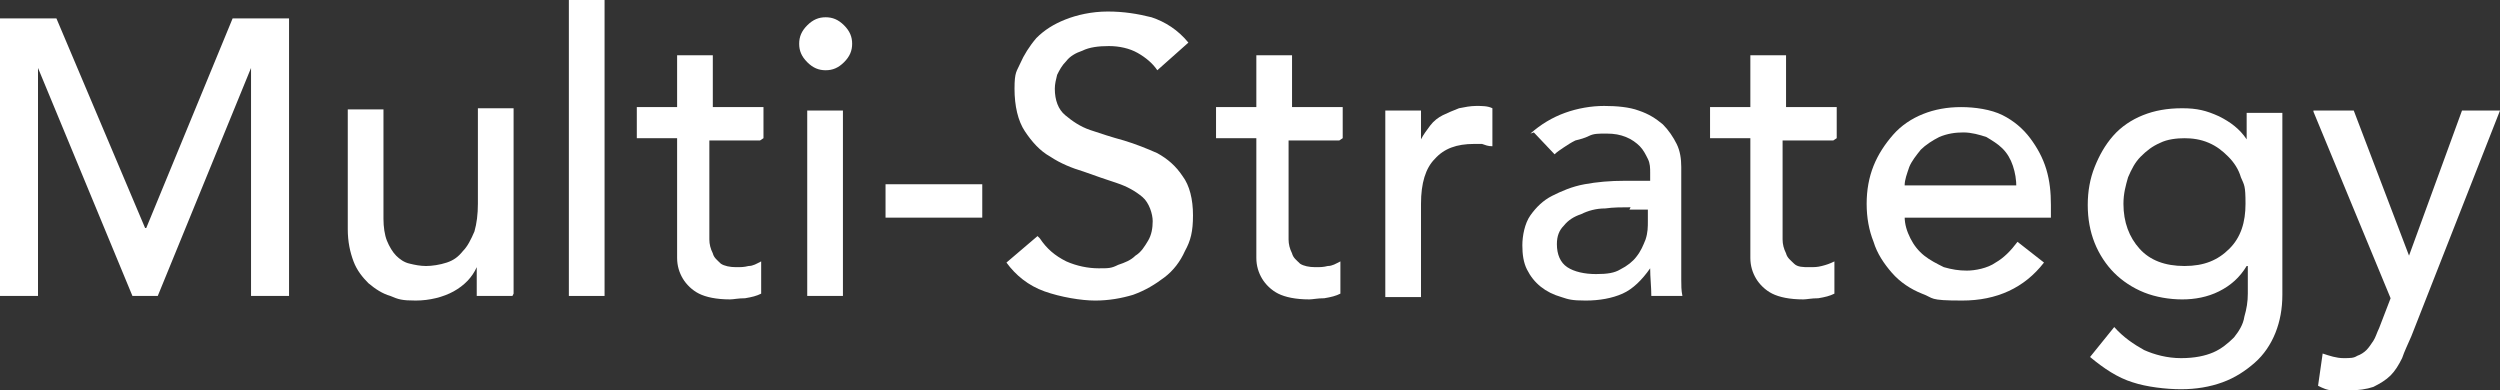
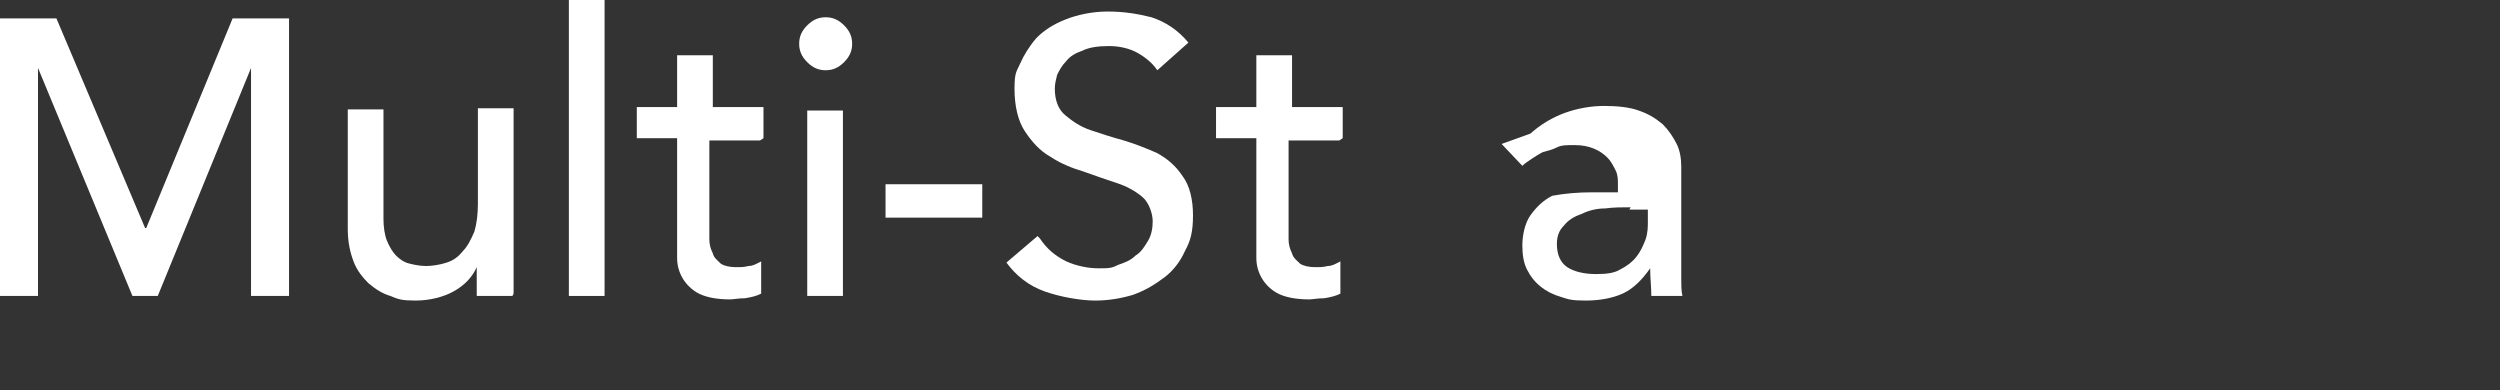
<svg xmlns="http://www.w3.org/2000/svg" id="Layer_1" viewBox="0 0 217.1 33.9">
  <rect x="0" y="0" width="217.1" height="33.9" fill="#333333" stroke="none" />
  <defs>
    <style>.cls-1{fill:#fff;}</style>
  </defs>
  <path class="cls-1" d="M0,1.6h4.9l7.7,18.2h.1L20.2,1.6h4.9v24.1h-3.3V5.9h0l-8.1,19.8h-2.2L3.3,5.9h0v19.8H0V1.6Z" />
  <path class="cls-1" d="M44.5,25.7h-3.1v-2.5h0c-.4.9-1.1,1.6-2,2.1s-2.1.8-3.3.8-1.5-.1-2.2-.4c-.7-.2-1.3-.6-1.9-1.1-.5-.5-1-1.1-1.3-1.9-.3-.8-.5-1.7-.5-2.8v-10.4h3.1v9.5c0,.7.1,1.4.3,1.9.2.5.5,1,.8,1.3.3.3.7.6,1.2.7.4.1.9.2,1.4.2s1.2-.1,1.8-.3,1-.5,1.4-1c.4-.4.7-1,1-1.7.2-.7.3-1.5.3-2.4v-8.3h3.1v16.1Z" />
  <path class="cls-1" d="M49.4,0h3.1v25.7h-3.1V0Z" />
  <path class="cls-1" d="M66,12.2h-4.4v7.3c0,.5,0,.9,0,1.3,0,.4.1.8.3,1.2.1.4.4.6.7.9.3.2.8.3,1.3.3s.7,0,1.1-.1c.4,0,.7-.2,1.1-.4v2.8c-.4.2-.8.3-1.4.4-.6,0-1,.1-1.3.1-1.2,0-2.1-.2-2.7-.5s-1.1-.8-1.4-1.3c-.3-.5-.5-1.1-.5-1.8,0-.6,0-1.3,0-2v-8.4h-3.5v-2.7h3.5v-4.5h3.1v4.5h4.4v2.7Z" />
  <path class="cls-1" d="M69.4,3.8c0-.6.2-1.1.7-1.6s1-.7,1.6-.7,1.1.2,1.6.7.7,1,.7,1.6-.2,1.1-.7,1.6-1,.7-1.6.7-1.1-.2-1.6-.7-.7-1-.7-1.6ZM70.1,9.6h3.1v16.1h-3.1V9.6Z" />
  <path class="cls-1" d="M85.3,18.9h-8.4v-2.9h8.4v2.9Z" />
  <path class="cls-1" d="M90.3,20.7c.6.9,1.3,1.5,2.3,2,.9.4,1.9.6,2.8.6s1.1,0,1.7-.3c.6-.2,1.1-.4,1.5-.8.5-.3.8-.8,1.1-1.3.3-.5.4-1.1.4-1.7s-.3-1.6-.9-2.1c-.6-.5-1.3-.9-2.2-1.2-.9-.3-1.8-.6-2.9-1-1-.3-2-.7-2.9-1.3-.9-.5-1.6-1.3-2.2-2.2-.6-.9-.9-2.2-.9-3.7s.2-1.5.5-2.2.8-1.5,1.4-2.2c.7-.7,1.5-1.2,2.5-1.6,1-.4,2.3-.7,3.7-.7s2.6.2,3.8.5c1.2.4,2.3,1.1,3.2,2.2l-2.7,2.4c-.4-.6-1-1.1-1.7-1.5-.7-.4-1.6-.6-2.5-.6s-1.7.1-2.3.4c-.6.2-1.1.5-1.4.9-.4.4-.6.8-.8,1.2-.1.4-.2.8-.2,1.2,0,1,.3,1.8.9,2.3.6.5,1.3,1,2.2,1.3.9.3,1.8.6,2.9.9,1,.3,2,.7,2.9,1.1.9.5,1.6,1.1,2.2,2,.6.8.9,2,.9,3.4s-.2,2.2-.7,3.1c-.4.9-1,1.7-1.8,2.3s-1.6,1.1-2.7,1.5c-1,.3-2.1.5-3.3.5s-3-.3-4.4-.8c-1.4-.5-2.5-1.4-3.3-2.5l2.7-2.3Z" />
  <path class="cls-1" d="M116.3,12.2h-4.4v7.3c0,.5,0,.9,0,1.3,0,.4.1.8.3,1.2.1.4.4.6.7.9.3.2.8.3,1.3.3s.7,0,1.1-.1c.4,0,.7-.2,1.1-.4v2.8c-.4.2-.8.3-1.4.4-.6,0-1,.1-1.3.1-1.2,0-2.1-.2-2.7-.5-.6-.3-1.1-.8-1.4-1.3s-.5-1.1-.5-1.8c0-.6,0-1.3,0-2v-8.4h-3.5v-2.7h3.5v-4.5h3.1v4.5h4.4v2.7Z" />
-   <path class="cls-1" d="M120.3,9.6h3.1v2.5h0c.2-.4.5-.8.8-1.2.3-.4.7-.7,1.1-.9.4-.2.9-.4,1.4-.6.5-.1,1-.2,1.5-.2s1,0,1.4.2v3.3c-.4,0-.6-.1-.9-.2-.2,0-.5,0-.7,0-1.5,0-2.6.4-3.4,1.3-.8.8-1.2,2.1-1.2,3.9v8.1h-3.1V9.6Z" />
-   <path class="cls-1" d="M132.9,11.6c.9-.8,1.9-1.4,3-1.8,1.1-.4,2.3-.6,3.4-.6s2.2.1,3,.4c.9.3,1.5.7,2.1,1.2.5.5.9,1.1,1.2,1.7s.4,1.3.4,2v8.2c0,.6,0,1.1,0,1.6,0,.5,0,.9.1,1.4h-2.7c0-.8-.1-1.6-.1-2.4h0c-.7,1-1.5,1.8-2.4,2.2-.9.4-2,.6-3.2.6s-1.5-.1-2.1-.3c-.7-.2-1.3-.5-1.8-.9-.5-.4-.9-.9-1.2-1.5-.3-.6-.4-1.3-.4-2.1s.2-1.9.7-2.6c.5-.7,1.1-1.3,1.9-1.7s1.7-.8,2.8-1c1.1-.2,2.2-.3,3.5-.3h2.2v-.7c0-.4,0-.8-.2-1.2-.2-.4-.4-.8-.7-1.1s-.7-.6-1.2-.8c-.5-.2-1-.3-1.7-.3s-1.1,0-1.5.2-.8.3-1.2.4c-.4.2-.7.4-1,.6-.3.2-.6.4-.8.6l-1.8-1.9ZM141.6,18c-.7,0-1.5,0-2.2.1-.8,0-1.5.2-2.1.5-.6.2-1.1.5-1.5,1-.4.4-.6.9-.6,1.6,0,.9.3,1.6.9,2,.6.4,1.5.6,2.5.6s1.6-.1,2.1-.4c.6-.3,1.1-.7,1.4-1.1.4-.5.6-1,.8-1.5.2-.6.2-1.1.2-1.6v-1h-1.6Z" />
-   <path class="cls-1" d="M159.2,12.2h-4.4v7.3c0,.5,0,.9,0,1.3,0,.4.1.8.3,1.2.1.4.4.6.7.9s.8.3,1.3.3.7,0,1.1-.1.7-.2,1.1-.4v2.8c-.4.2-.8.3-1.4.4-.6,0-1,.1-1.3.1-1.2,0-2.1-.2-2.7-.5-.6-.3-1.1-.8-1.4-1.3-.3-.5-.5-1.1-.5-1.8,0-.6,0-1.3,0-2v-8.4h-3.5v-2.7h3.5v-4.5h3.1v4.5h4.4v2.7Z" />
-   <path class="cls-1" d="M165.4,18.8c0,.7.2,1.3.5,1.9.3.6.7,1.1,1.2,1.5.5.4,1.1.7,1.7,1,.7.2,1.3.3,2,.3s1.8-.2,2.5-.7c.7-.4,1.3-1,1.9-1.8l2.3,1.8c-1.7,2.2-4.1,3.3-7.1,3.3s-2.4-.2-3.5-.6c-1-.4-1.9-1-2.6-1.8s-1.3-1.7-1.6-2.7c-.4-1-.6-2.1-.6-3.3s.2-2.3.6-3.3c.4-1,1-1.9,1.7-2.7.7-.8,1.6-1.4,2.6-1.8,1-.4,2.1-.6,3.3-.6s2.6.2,3.6.7c1,.5,1.8,1.2,2.4,2s1.1,1.7,1.4,2.7c.3,1,.4,2,.4,3.1v1.1h-12.9ZM175.1,16.3c0-.7-.1-1.3-.3-1.9-.2-.6-.5-1.1-.9-1.5s-.9-.7-1.4-1c-.6-.2-1.3-.4-2-.4s-1.4.1-2.1.4c-.6.3-1.2.7-1.6,1.1-.4.5-.8,1-1,1.5-.2.6-.4,1.1-.4,1.6h9.7Z" />
-   <path class="cls-1" d="M198.2,25.6c0,1.2-.2,2.3-.6,3.3-.4,1-1,1.9-1.8,2.6-.8.7-1.7,1.3-2.8,1.7s-2.3.6-3.6.6-3-.2-4.2-.6c-1.3-.4-2.5-1.2-3.7-2.2l2.1-2.6c.8.9,1.7,1.5,2.6,2,.9.4,2,.7,3.2.7s2.1-.2,2.8-.5c.7-.3,1.3-.8,1.8-1.3.4-.5.8-1.1.9-1.8.2-.7.3-1.3.3-2v-2.4h-.1c-.6,1-1.4,1.7-2.4,2.2-1,.5-2.1.7-3.2.7s-2.3-.2-3.3-.6-1.9-1-2.6-1.7c-.7-.7-1.3-1.6-1.7-2.6s-.6-2.1-.6-3.3.2-2.3.6-3.3c.4-1,.9-1.9,1.6-2.7.7-.8,1.6-1.4,2.6-1.8,1-.4,2.1-.6,3.4-.6s2.1.2,3.2.7c1,.5,1.8,1.1,2.4,2h0v-2.3h3.1v16ZM189.8,12c-.8,0-1.6.1-2.2.4-.7.3-1.2.7-1.7,1.2-.5.5-.8,1.1-1.1,1.8-.2.7-.4,1.4-.4,2.3,0,1.6.5,2.9,1.4,3.9s2.2,1.5,3.9,1.5,2.9-.5,3.9-1.5c1-1,1.4-2.3,1.4-3.9s-.1-1.6-.4-2.3c-.2-.7-.6-1.3-1.1-1.8-.5-.5-1-.9-1.7-1.2-.7-.3-1.4-.4-2.2-.4Z" />
-   <path class="cls-1" d="M200.9,9.6h3.5l4.8,12.6h0l4.6-12.6h3.3l-7.7,19.6c-.3.7-.6,1.3-.8,1.9-.3.6-.6,1.1-1,1.5s-.9.7-1.5,1c-.6.2-1.3.3-2.1.3s-.9,0-1.4,0c-.5,0-.9-.2-1.3-.4l.4-2.8c.6.2,1.2.4,1.8.4s.9,0,1.2-.2c.3-.1.6-.3.8-.5.2-.2.4-.5.6-.8.2-.3.3-.7.5-1.1l1-2.6-6.7-16.2Z" />
+   <path class="cls-1" d="M132.9,11.6c.9-.8,1.9-1.4,3-1.8,1.1-.4,2.3-.6,3.4-.6s2.2.1,3,.4c.9.3,1.5.7,2.1,1.2.5.5.9,1.1,1.2,1.7s.4,1.3.4,2v8.2c0,.6,0,1.1,0,1.6,0,.5,0,.9.1,1.4h-2.7c0-.8-.1-1.6-.1-2.4h0c-.7,1-1.5,1.8-2.4,2.2-.9.4-2,.6-3.2.6s-1.5-.1-2.1-.3c-.7-.2-1.3-.5-1.8-.9-.5-.4-.9-.9-1.2-1.5-.3-.6-.4-1.3-.4-2.1s.2-1.9.7-2.6c.5-.7,1.1-1.3,1.9-1.7c1.1-.2,2.2-.3,3.5-.3h2.2v-.7c0-.4,0-.8-.2-1.2-.2-.4-.4-.8-.7-1.1s-.7-.6-1.2-.8c-.5-.2-1-.3-1.7-.3s-1.1,0-1.5.2-.8.3-1.2.4c-.4.2-.7.4-1,.6-.3.2-.6.4-.8.6l-1.8-1.9ZM141.6,18c-.7,0-1.5,0-2.2.1-.8,0-1.5.2-2.1.5-.6.2-1.1.5-1.5,1-.4.4-.6.9-.6,1.6,0,.9.3,1.6.9,2,.6.4,1.5.6,2.5.6s1.6-.1,2.1-.4c.6-.3,1.1-.7,1.4-1.1.4-.5.6-1,.8-1.5.2-.6.2-1.1.2-1.6v-1h-1.6Z" />
</svg>